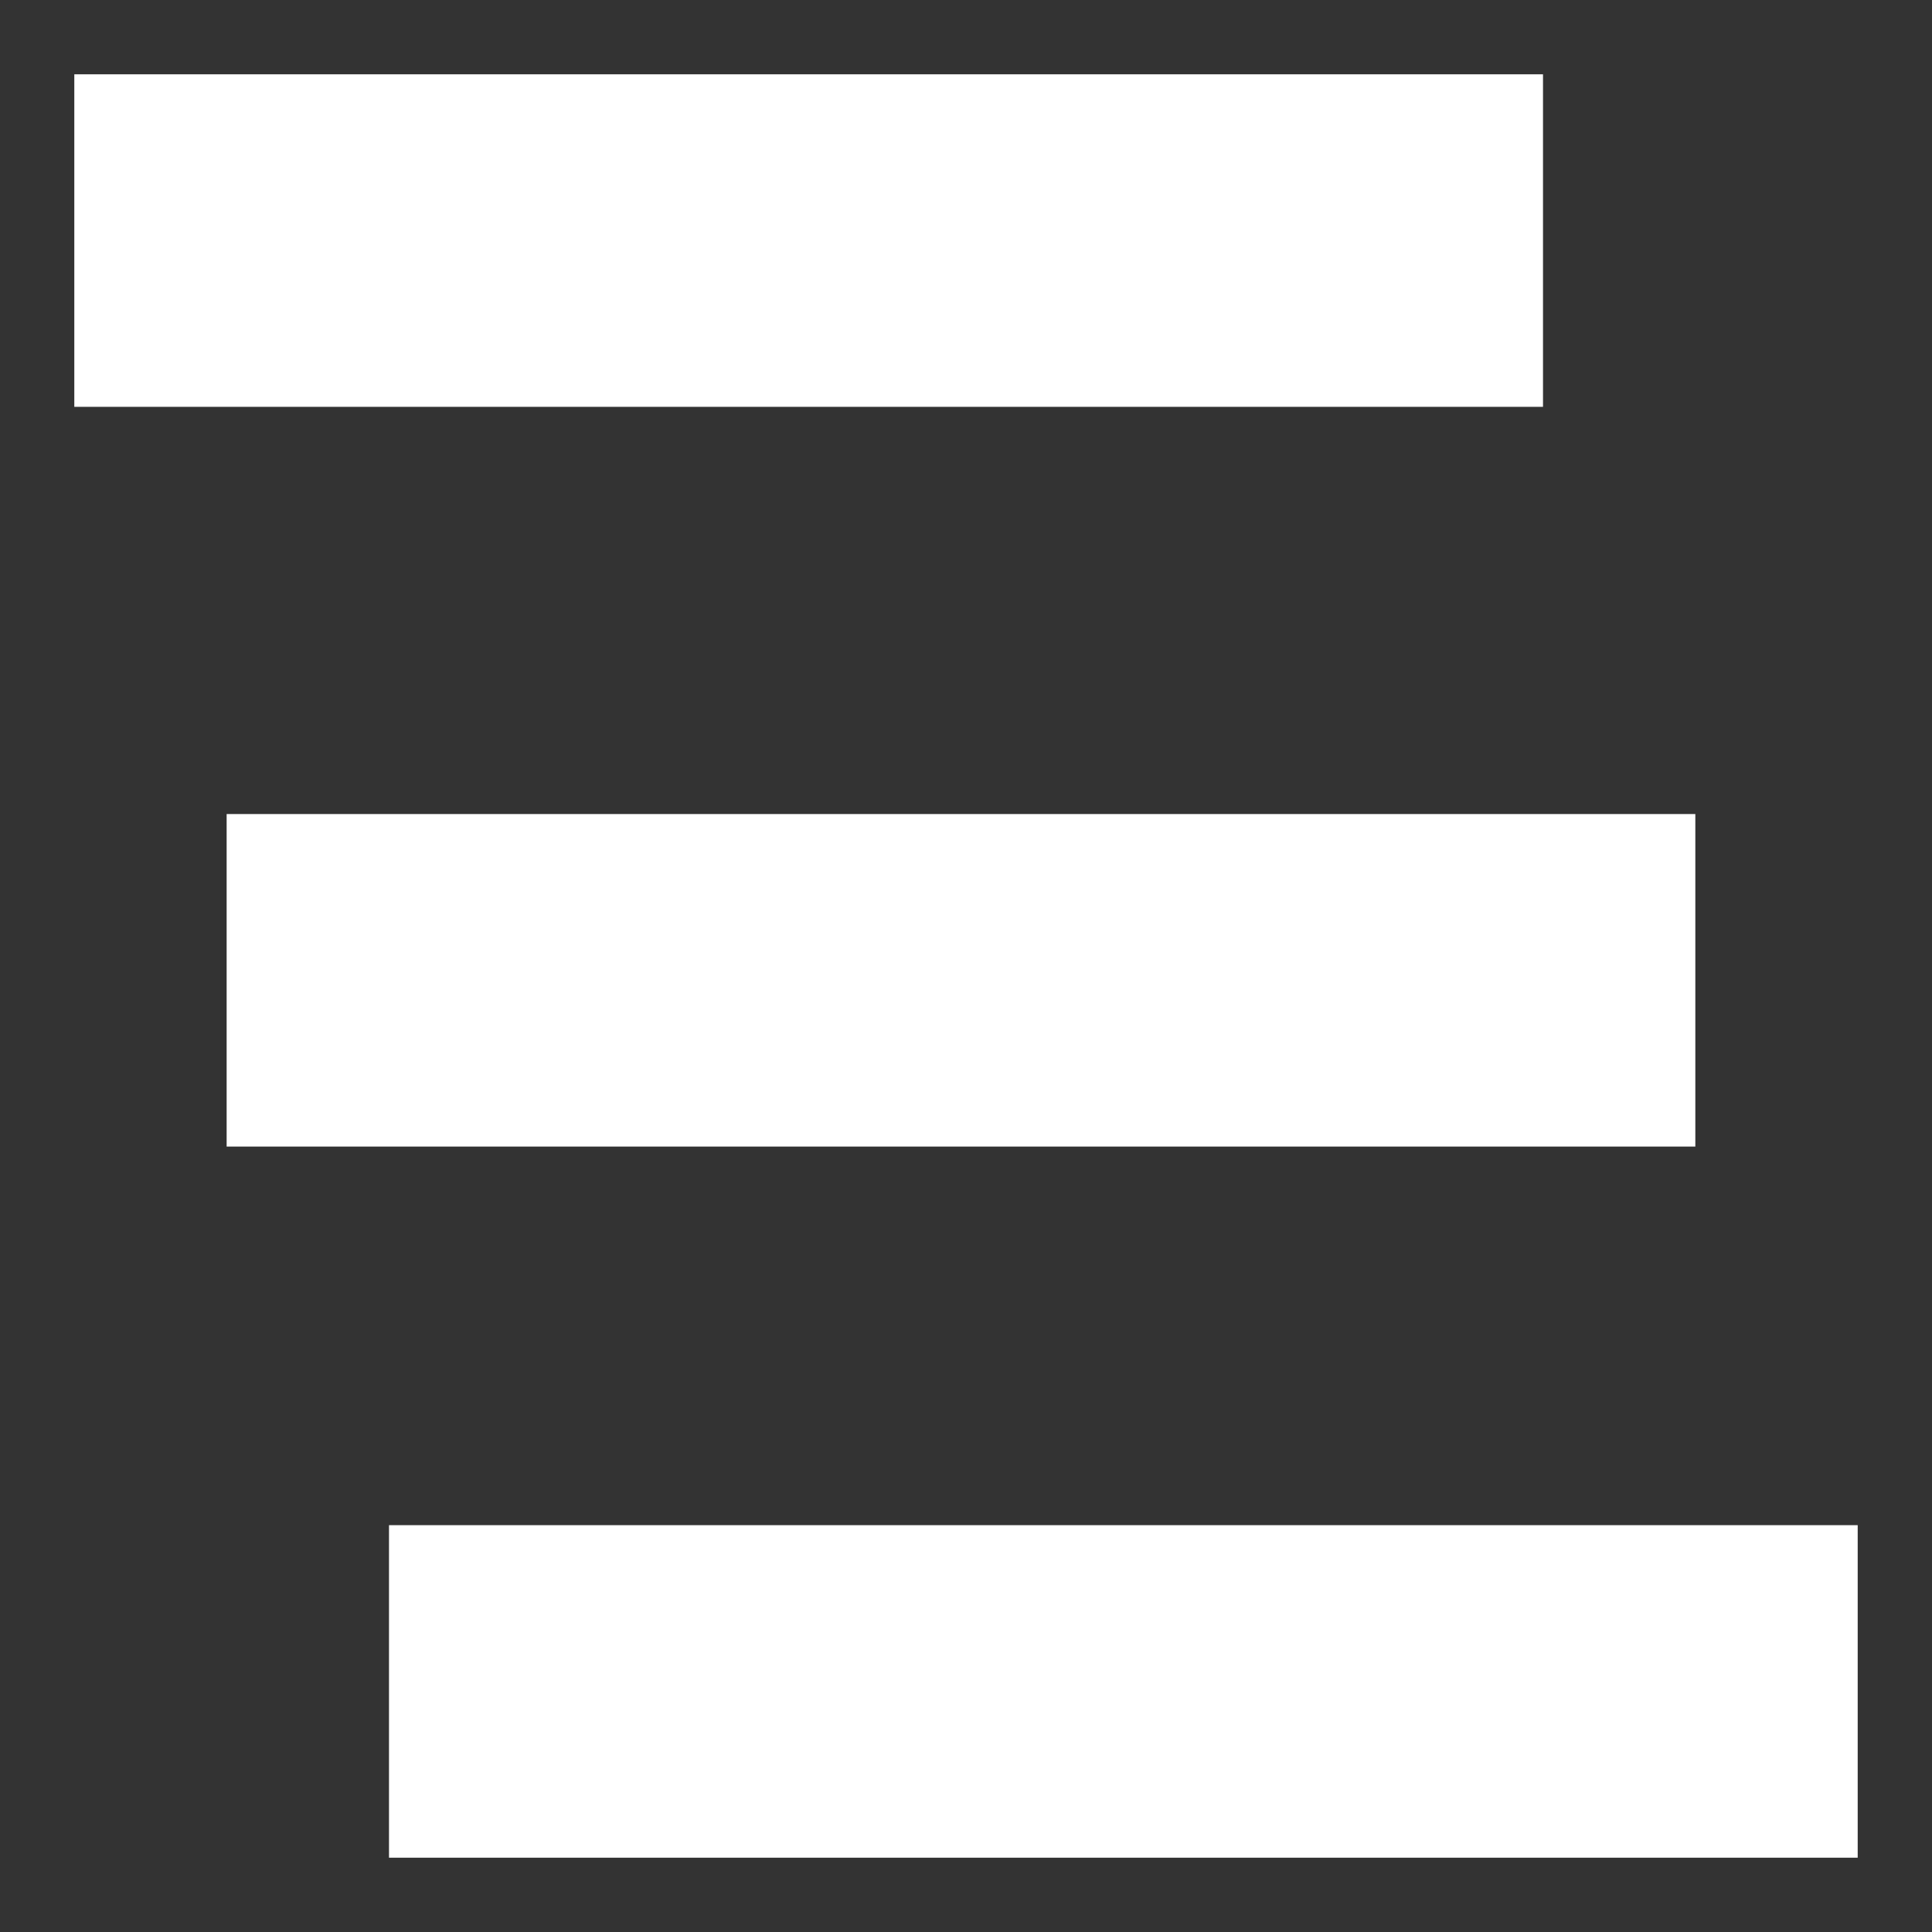
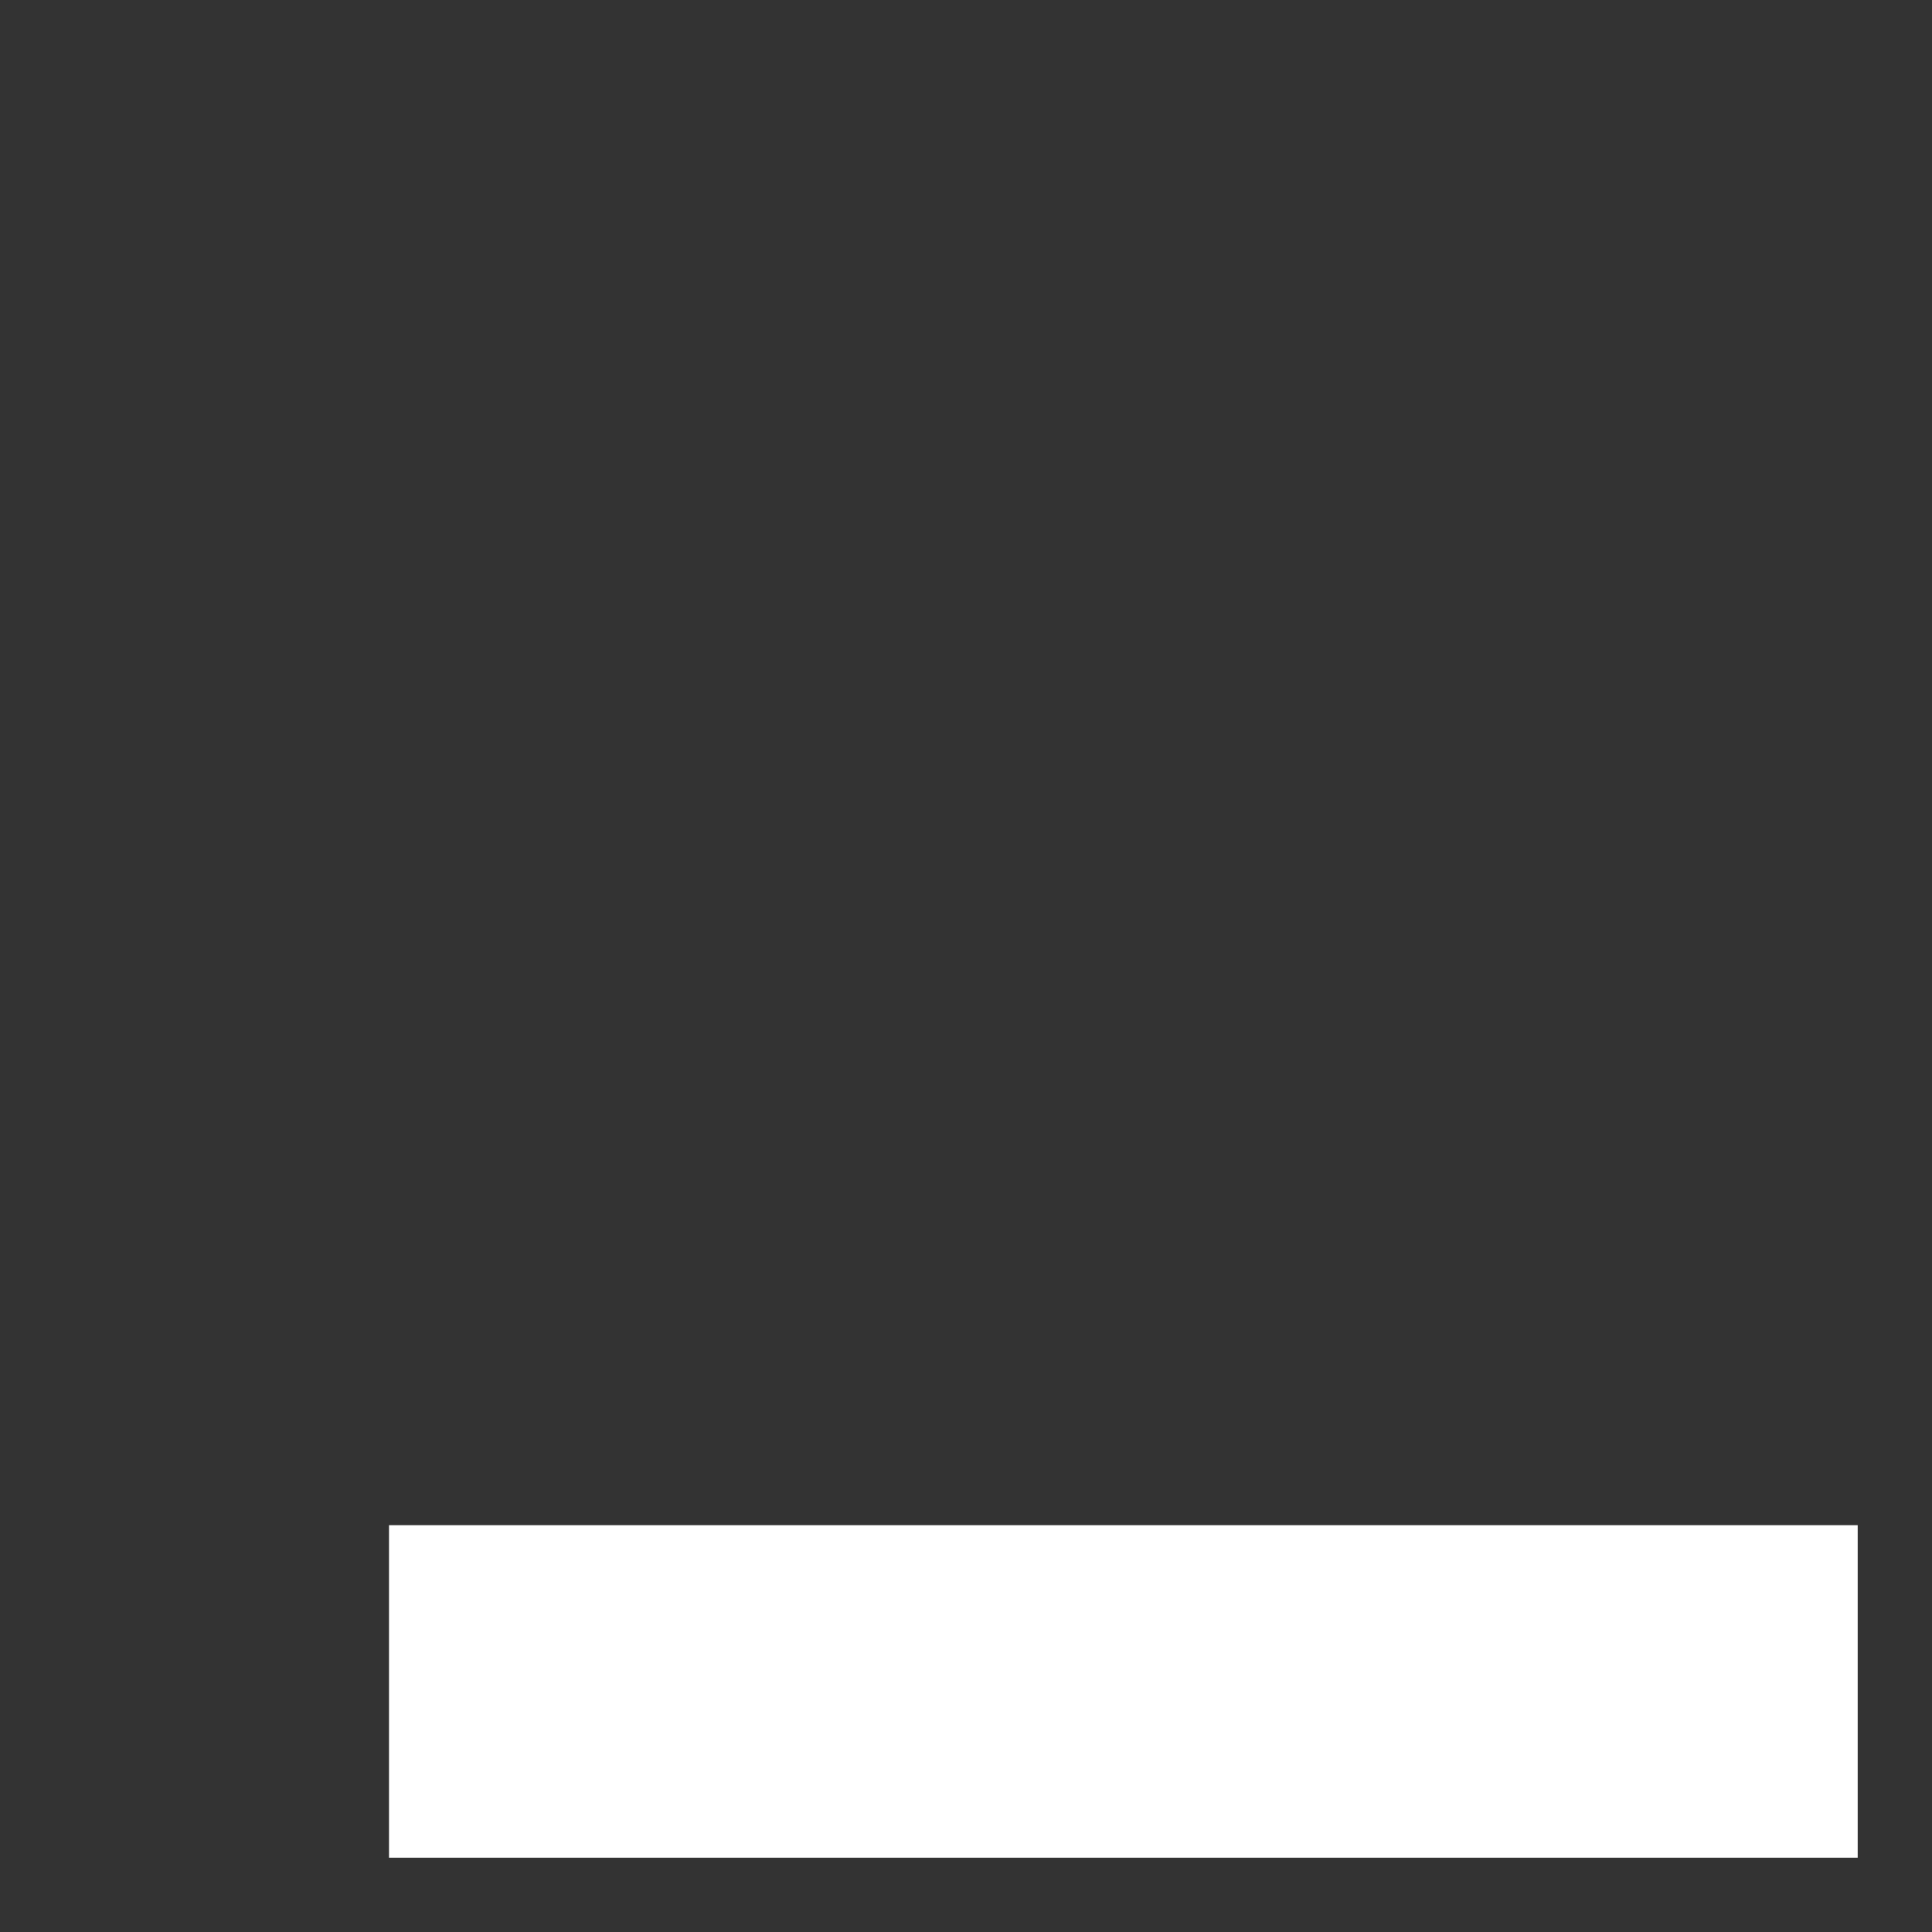
<svg xmlns="http://www.w3.org/2000/svg" width="52" height="52" viewBox="0 0 52 52">
  <rect x="0" y="0" width="52" height="52" fill="#333333" stroke="none" />
-   <rect x="2" y="2" width="39.53" height="8.95" fill="#fff" />
-   <rect x="6.1" y="21.91" width="39.53" height="8.95" fill="#fff" />
  <rect x="10.47" y="41.05" width="39.53" height="8.95" fill="#fff" />
</svg>